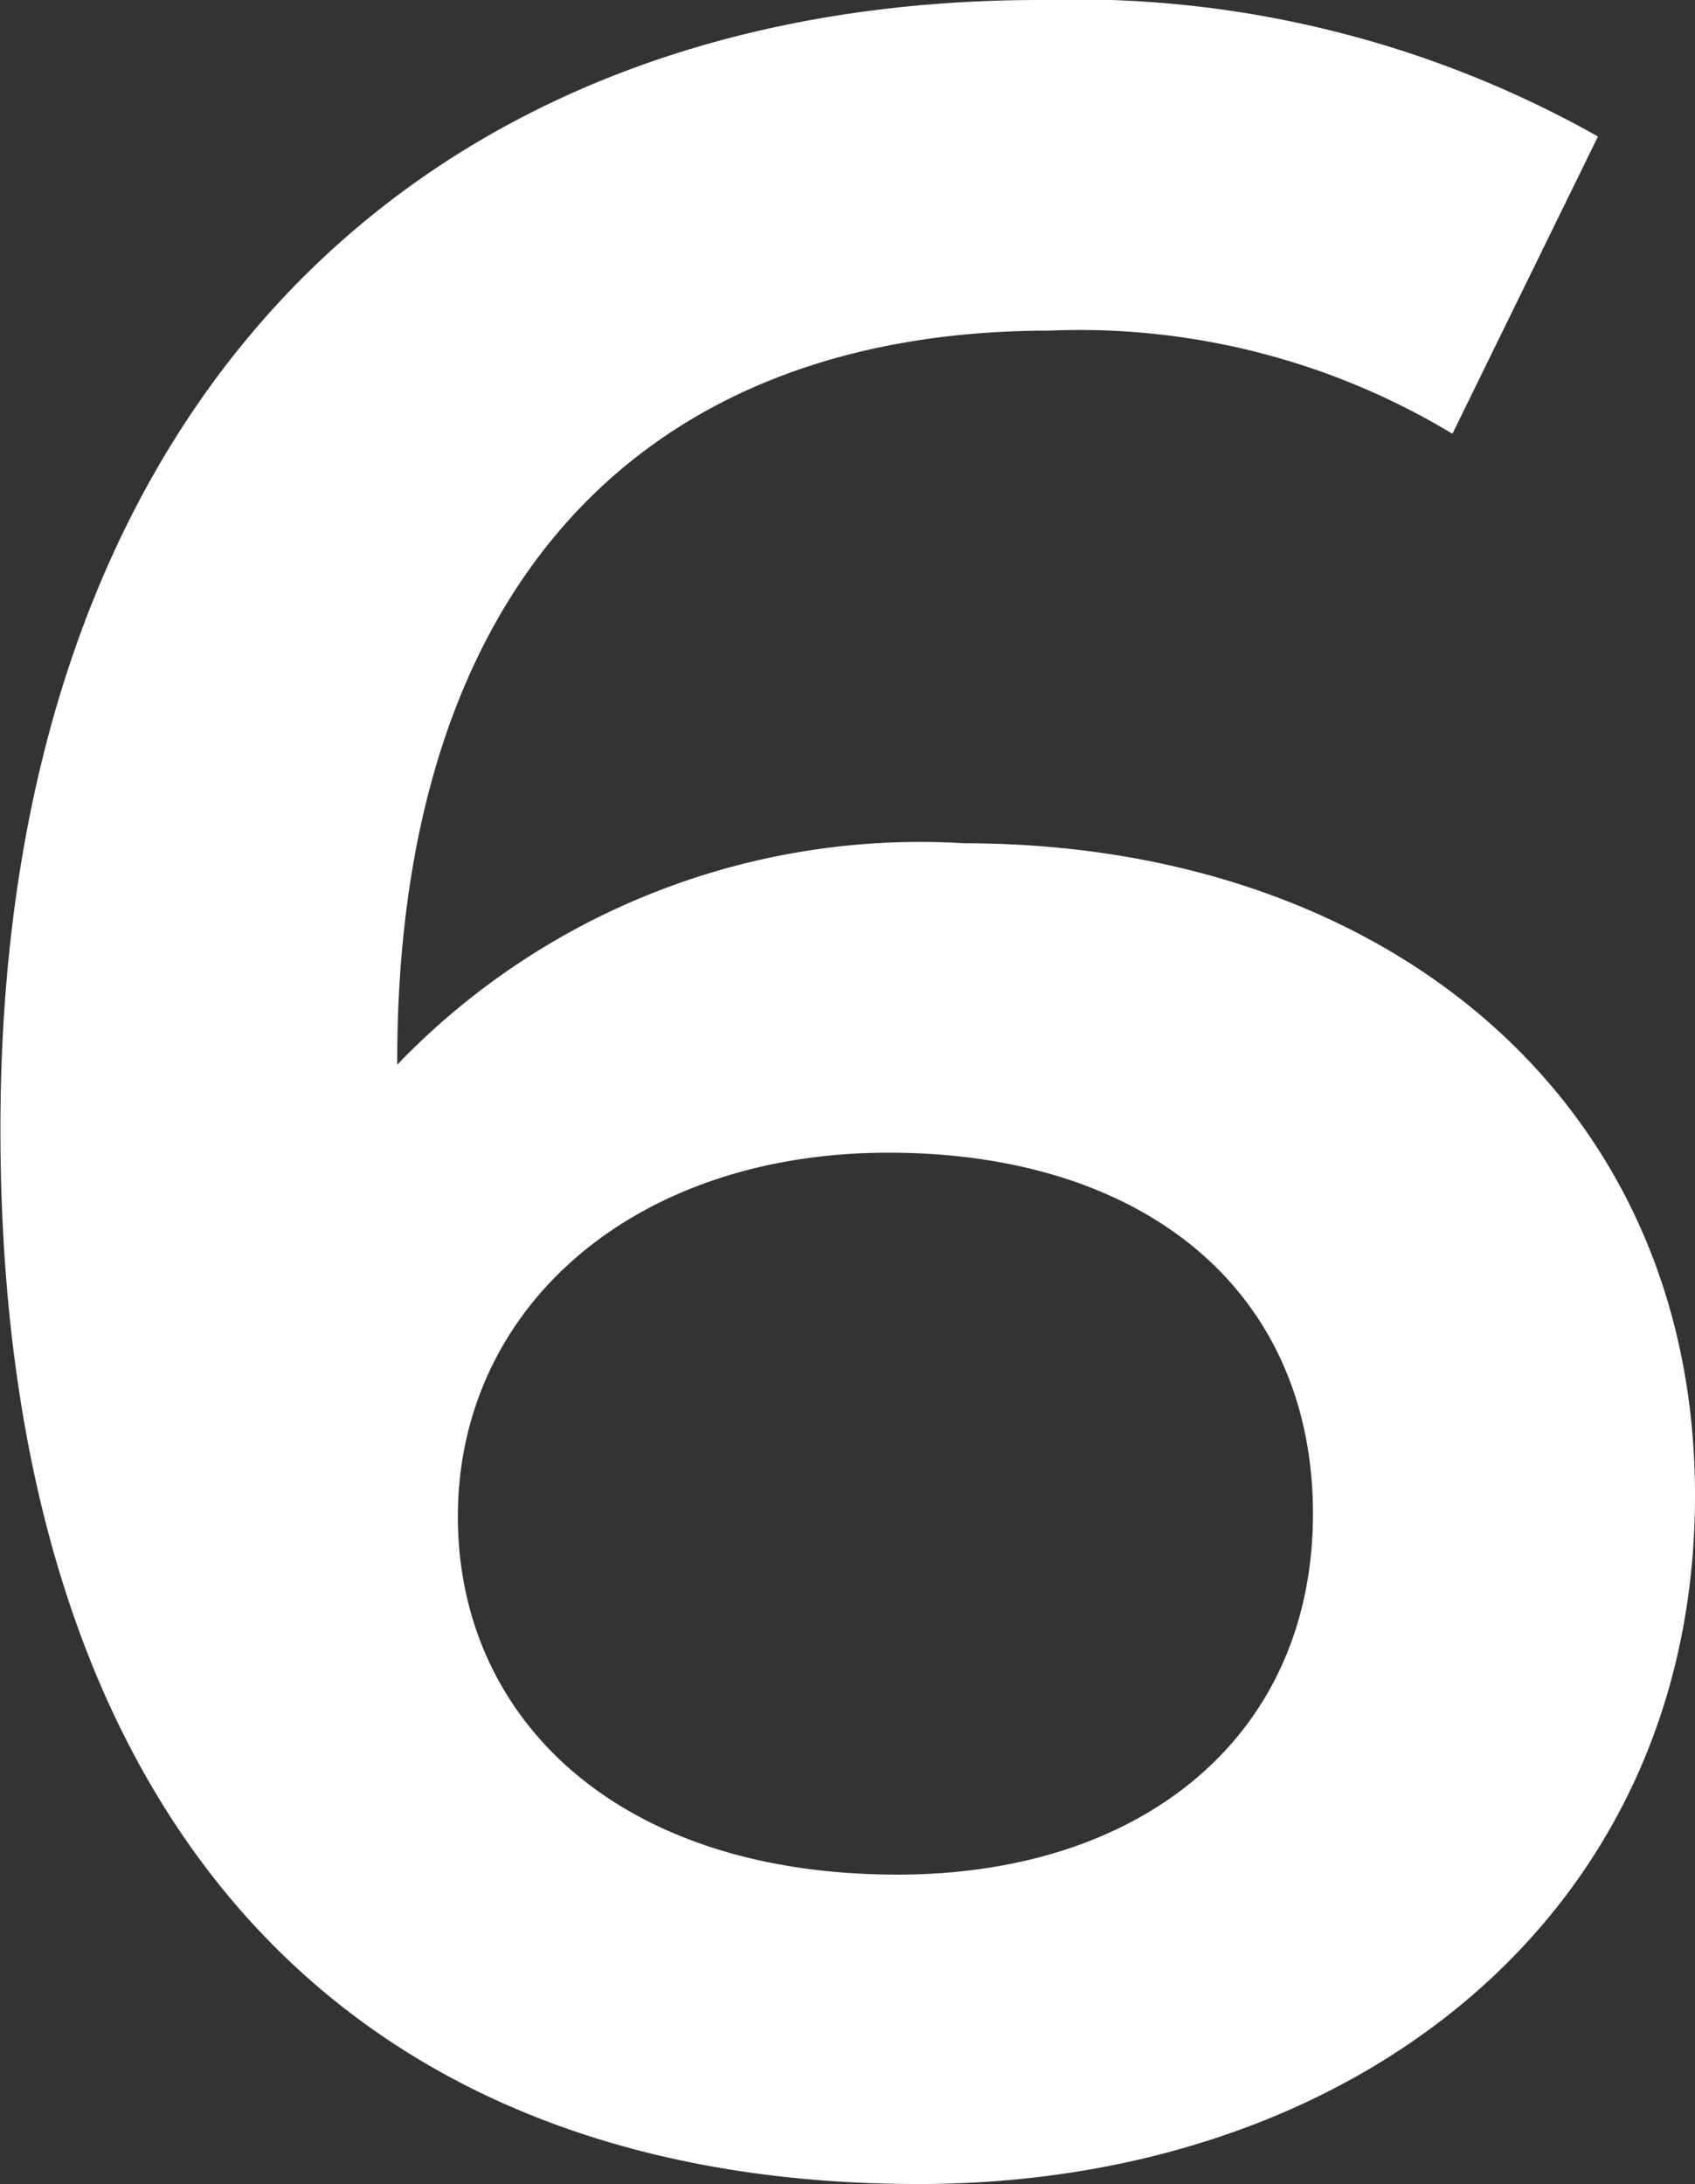
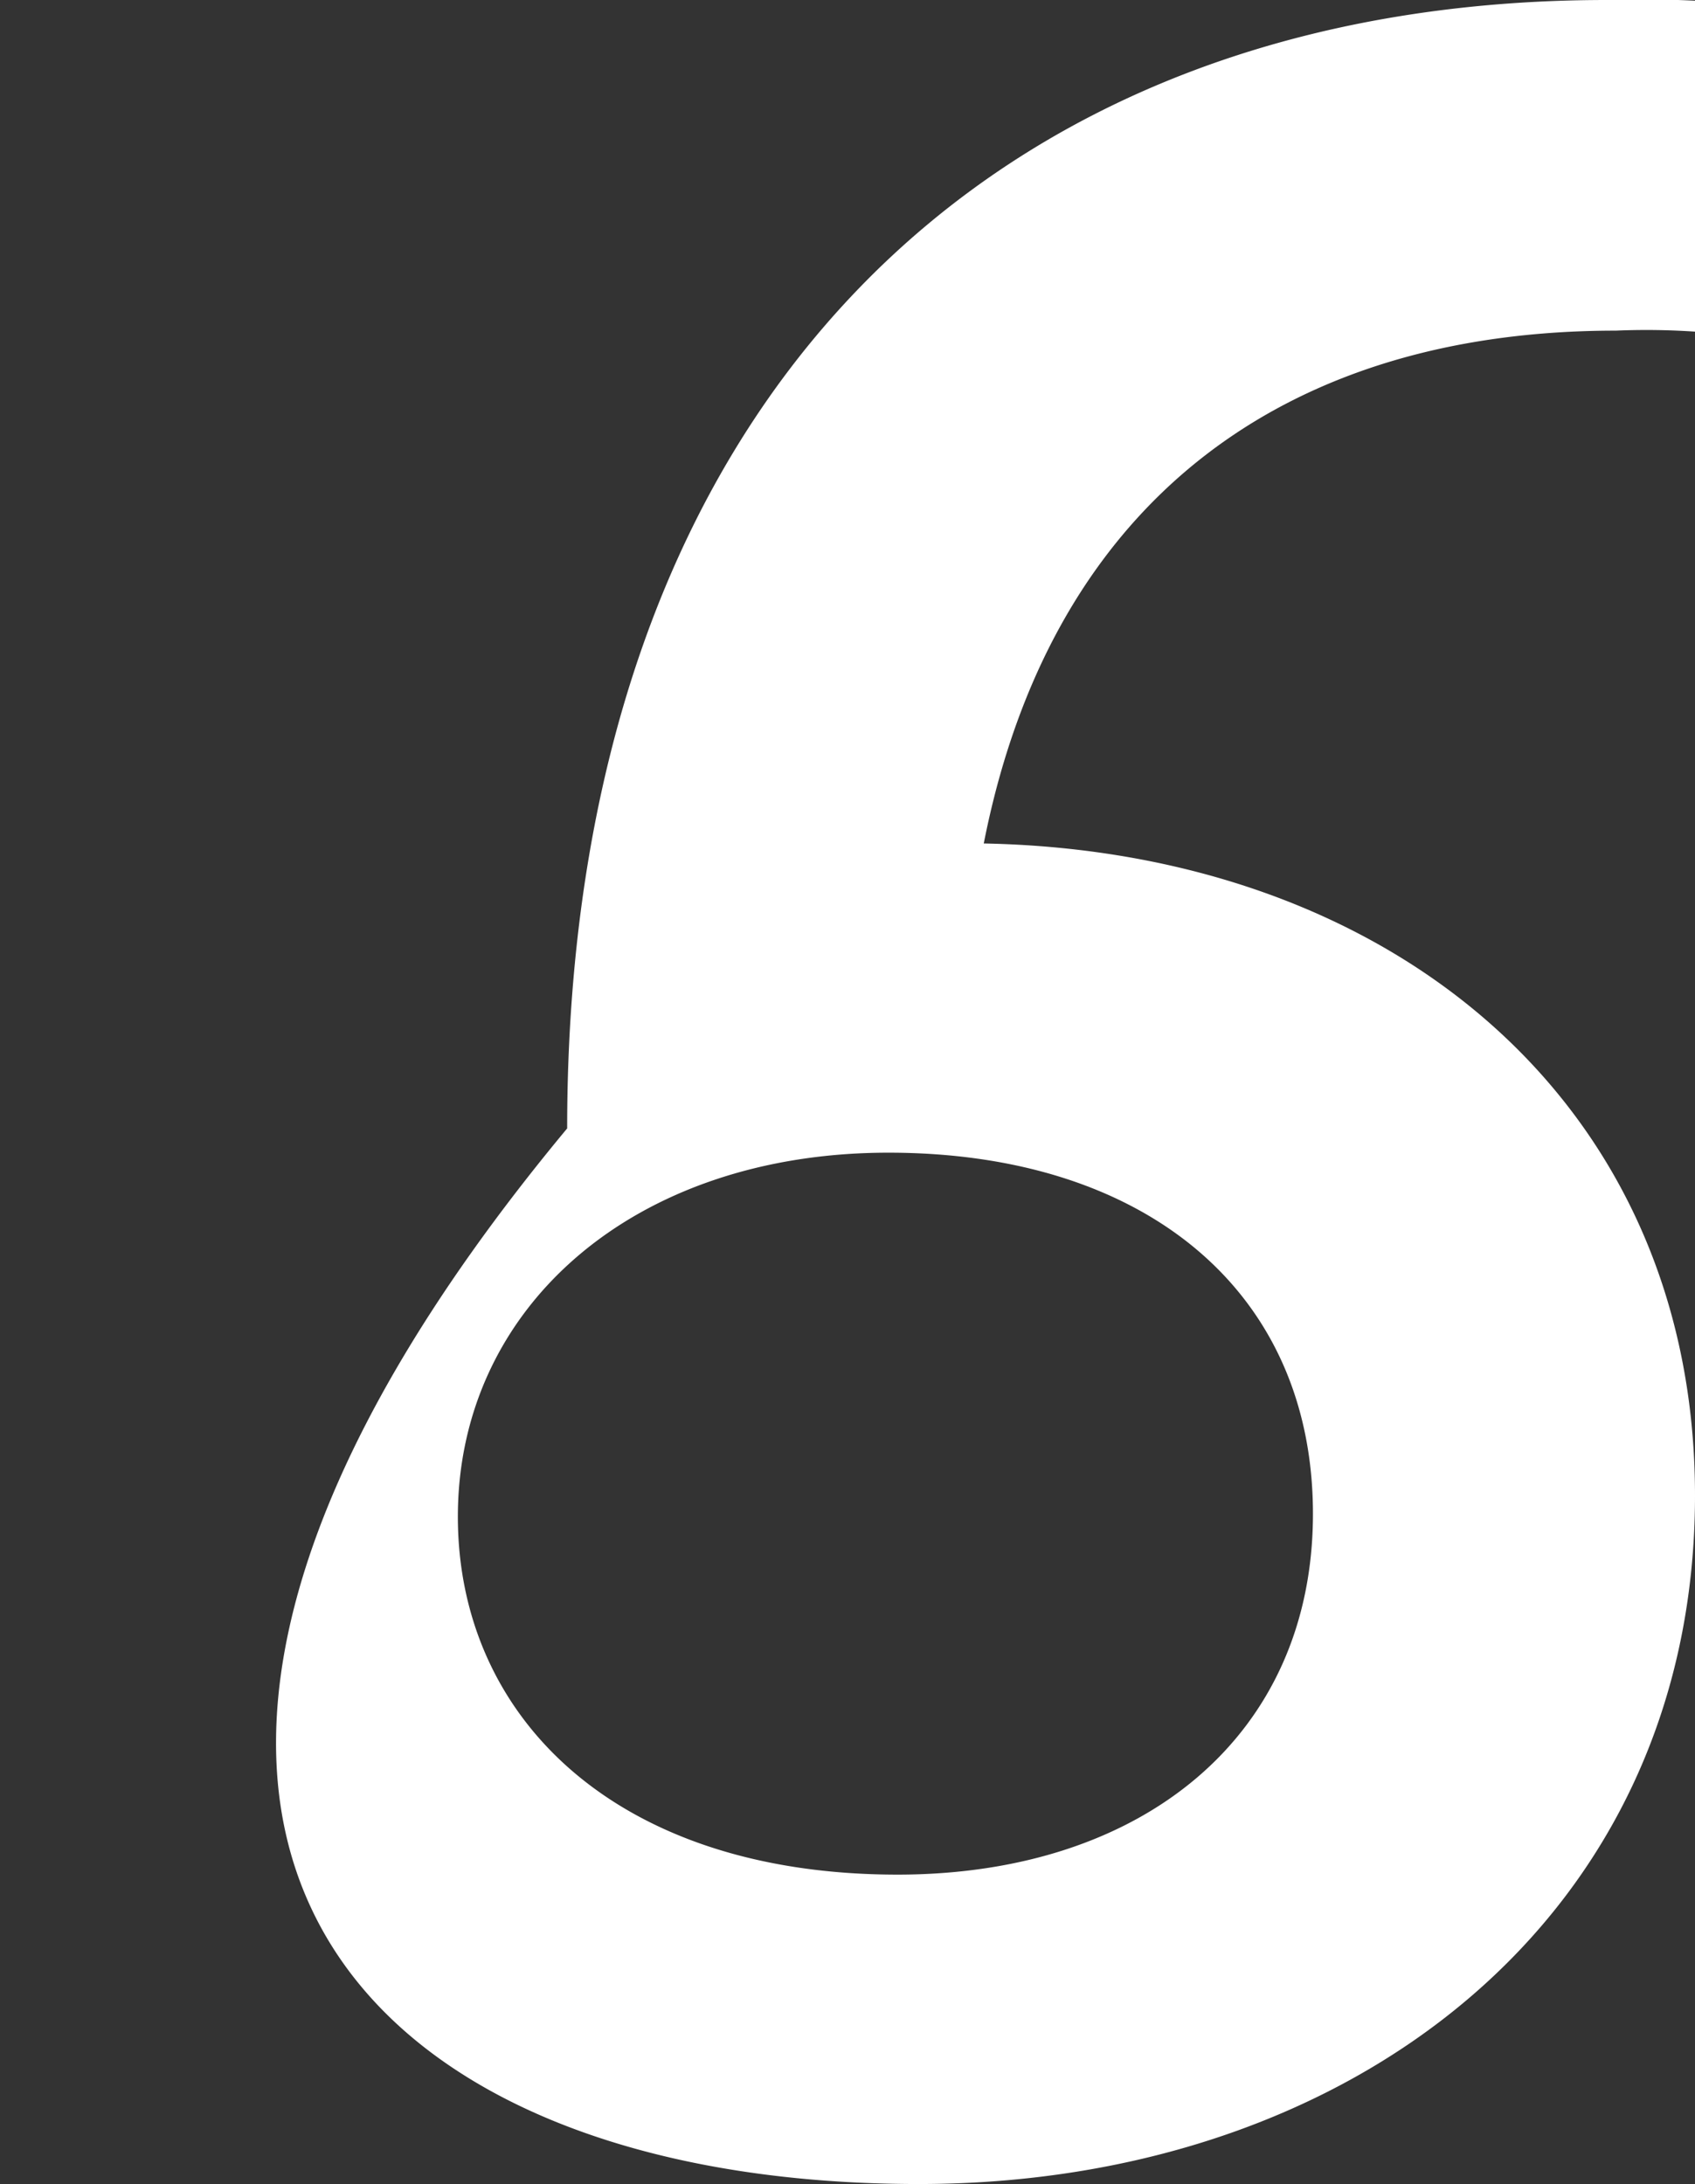
<svg xmlns="http://www.w3.org/2000/svg" width="11.739" height="15.12" viewBox="0 0 11.739 15.12">
  <rect x="0" y="0" width="11.739" height="15.12" fill="#333333" stroke="none" />
-   <path id="Tracé_211" data-name="Tracé 211" d="M7.6-9.072A5.019,5.019,0,0,0,3.675-7.539V-7.56c0-3.339,1.743-5.061,4.515-5.061a5,5,0,0,1,2.793.714l1.008-2.058a7.369,7.369,0,0,0-3.864-.945c-4.263,0-7.2,2.772-7.2,7.812C.924-2.373,3.276.21,7.287.21c3,0,5.376-1.848,5.376-4.767C12.663-7.308,10.5-9.072,7.6-9.072ZM7.14-1.932c-1.953,0-3.045-1.092-3.045-2.478,0-1.449,1.218-2.52,2.982-2.52,1.785,0,2.94.966,2.94,2.5S8.841-1.932,7.14-1.932Z" transform="translate(-0.924 14.91)" fill="#fff" />
+   <path id="Tracé_211" data-name="Tracé 211" d="M7.6-9.072V-7.56c0-3.339,1.743-5.061,4.515-5.061a5,5,0,0,1,2.793.714l1.008-2.058a7.369,7.369,0,0,0-3.864-.945c-4.263,0-7.2,2.772-7.2,7.812C.924-2.373,3.276.21,7.287.21c3,0,5.376-1.848,5.376-4.767C12.663-7.308,10.5-9.072,7.6-9.072ZM7.14-1.932c-1.953,0-3.045-1.092-3.045-2.478,0-1.449,1.218-2.52,2.982-2.52,1.785,0,2.94.966,2.94,2.5S8.841-1.932,7.14-1.932Z" transform="translate(-0.924 14.91)" fill="#fff" />
</svg>